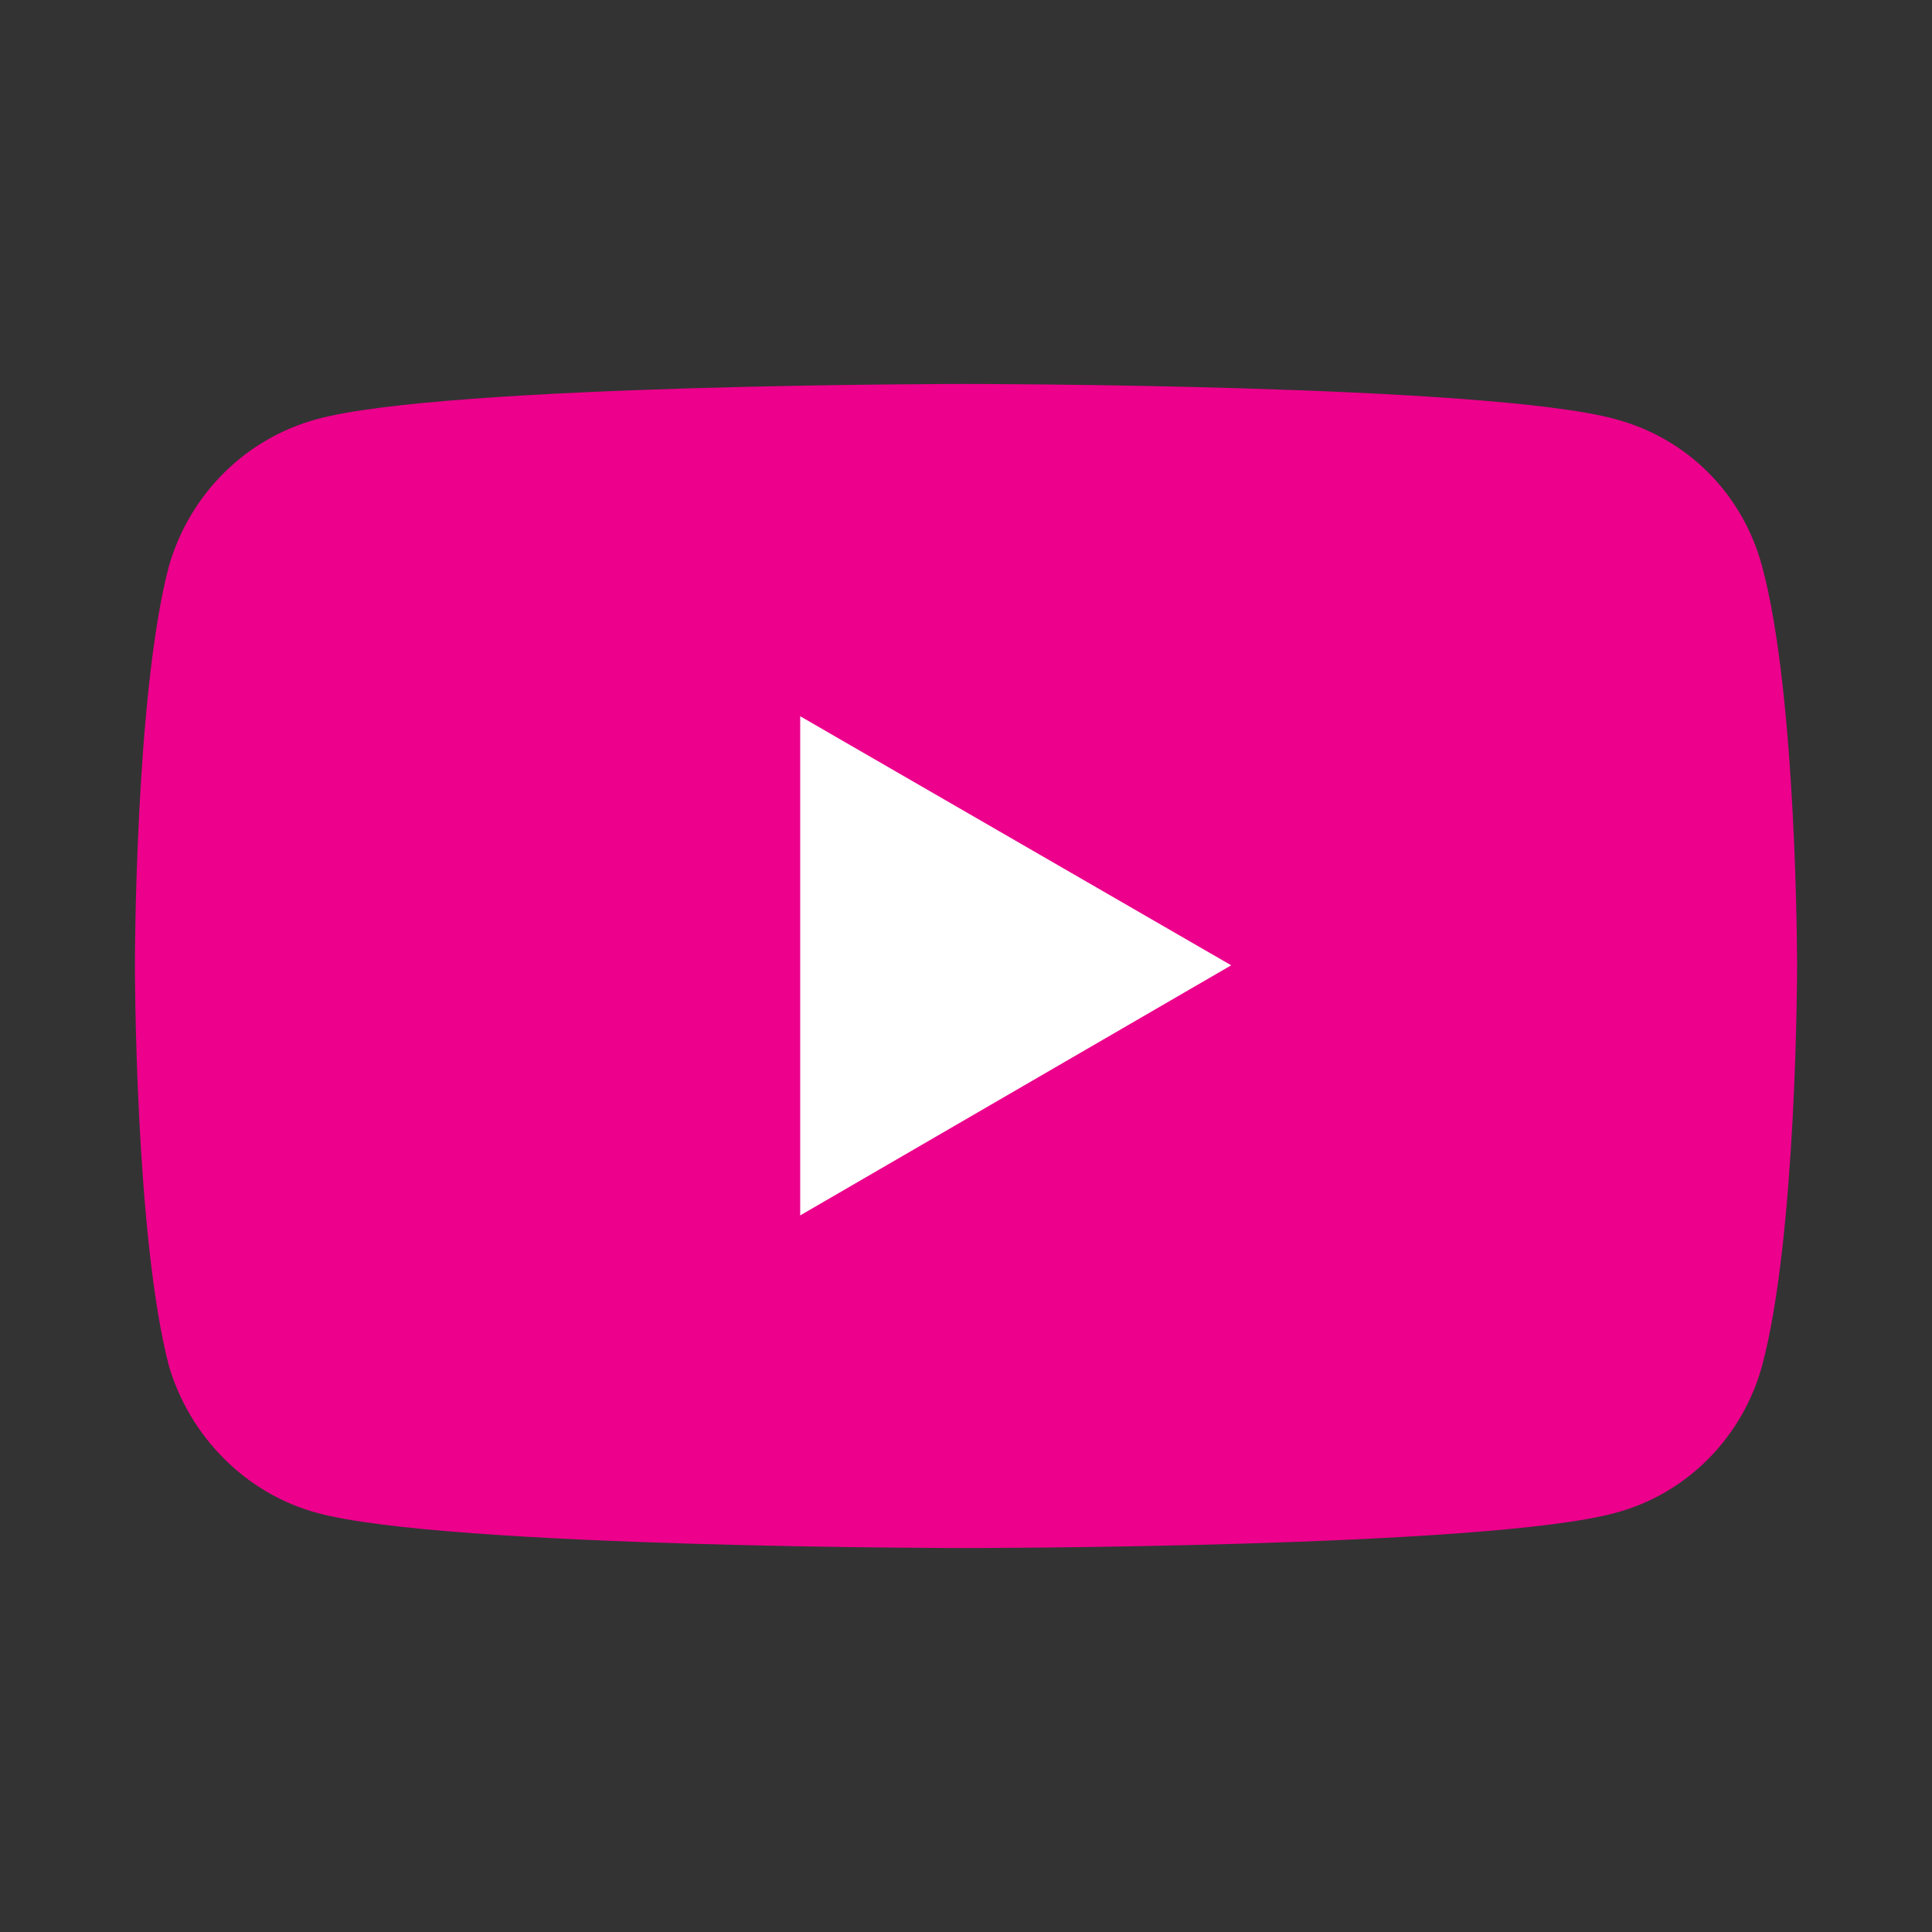
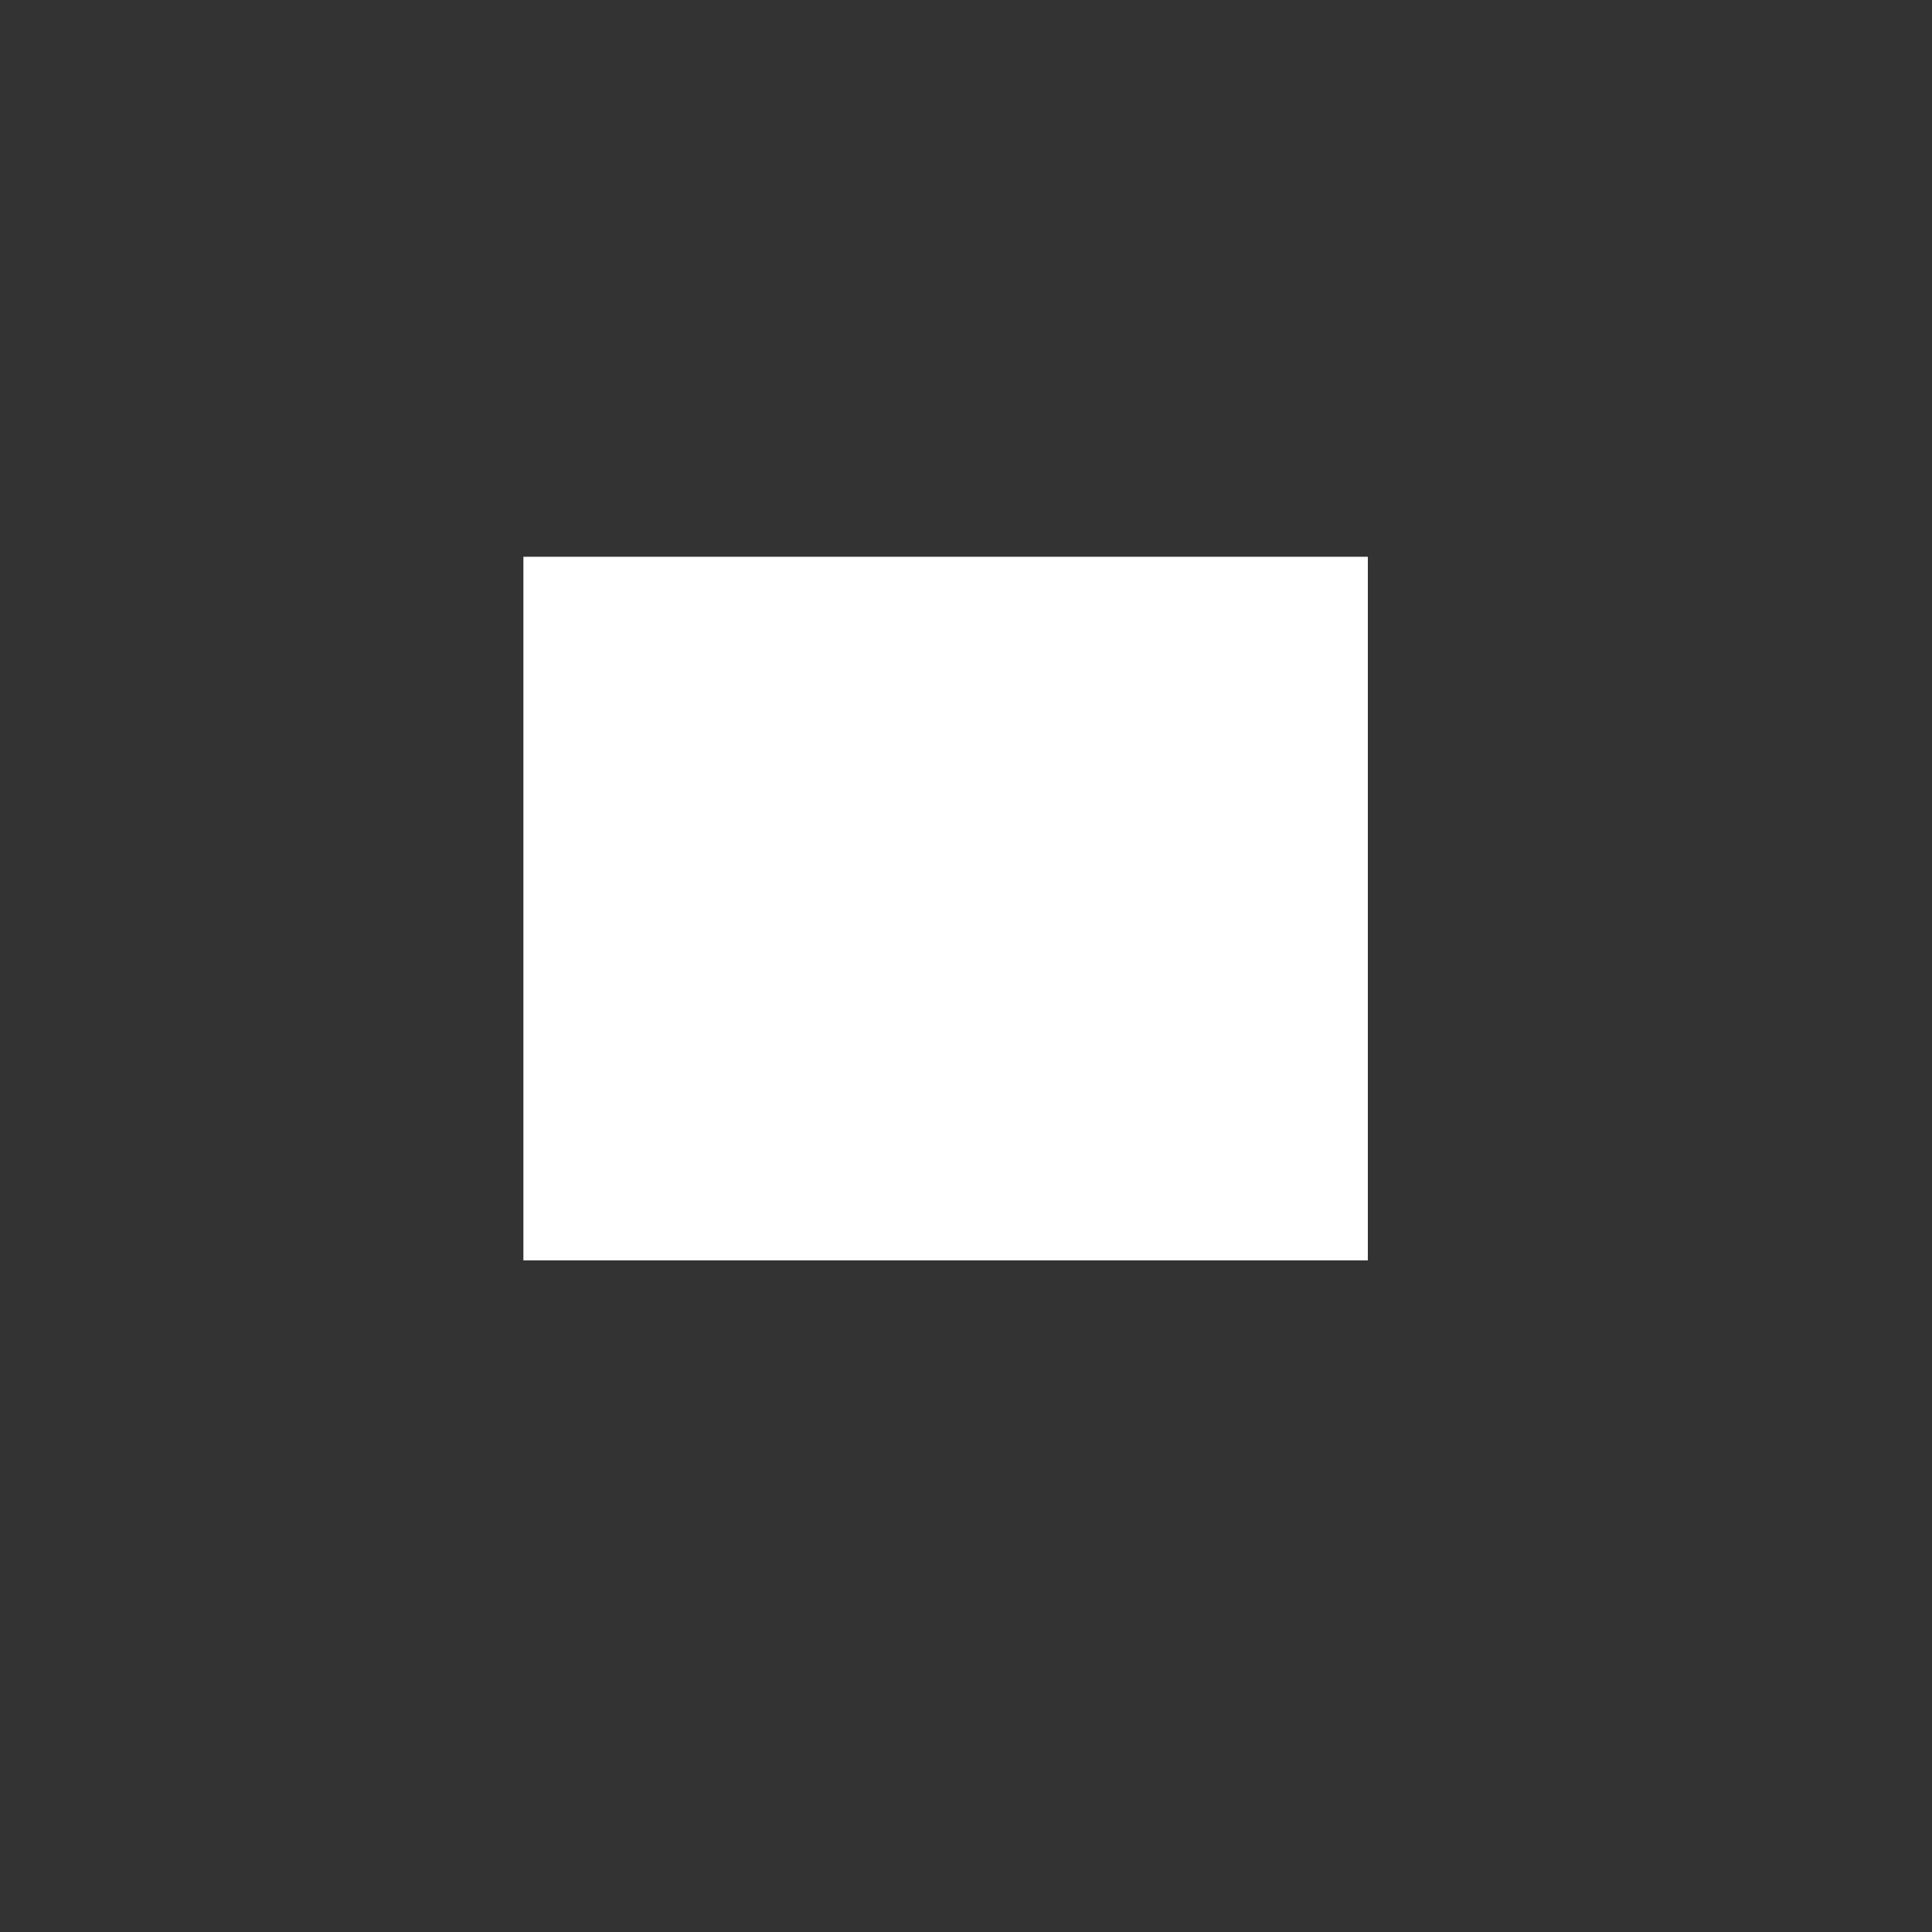
<svg xmlns="http://www.w3.org/2000/svg" id="Layer_1" version="1.1" viewBox="0 0 55 55">
  <rect x="0" y="0" width="55" height="55" fill="#333333" stroke="none" />
  <defs>
    <style>
      .st0 {
        fill: #ec008c;
      }

      .st1 {
        fill: #fff;
      }
    </style>
  </defs>
  <rect class="st1" x="14.9" y="15.85" width="24.04" height="20.03" />
-   <path class="st0" d="M50.16,16.11c-.55-2.04-2.11-3.63-4.18-4.18-3.66-1-18.49-1-18.49-1,0,0-14.8,0-18.46,1-2.04.55-3.63,2.14-4.22,4.18-.97,3.66-.97,11.37-.97,11.37,0,0,0,7.71.97,11.41.59,2,2.18,3.63,4.22,4.18,3.66,1,18.46,1,18.46,1,0,0,14.83,0,18.49-1,2.07-.55,3.63-2.18,4.18-4.18,1-3.7,1-11.41,1-11.41,0,0,0-7.71-1-11.37ZM22.78,34.6v-14.21l12.27,7.09-12.27,7.12Z" />
</svg>